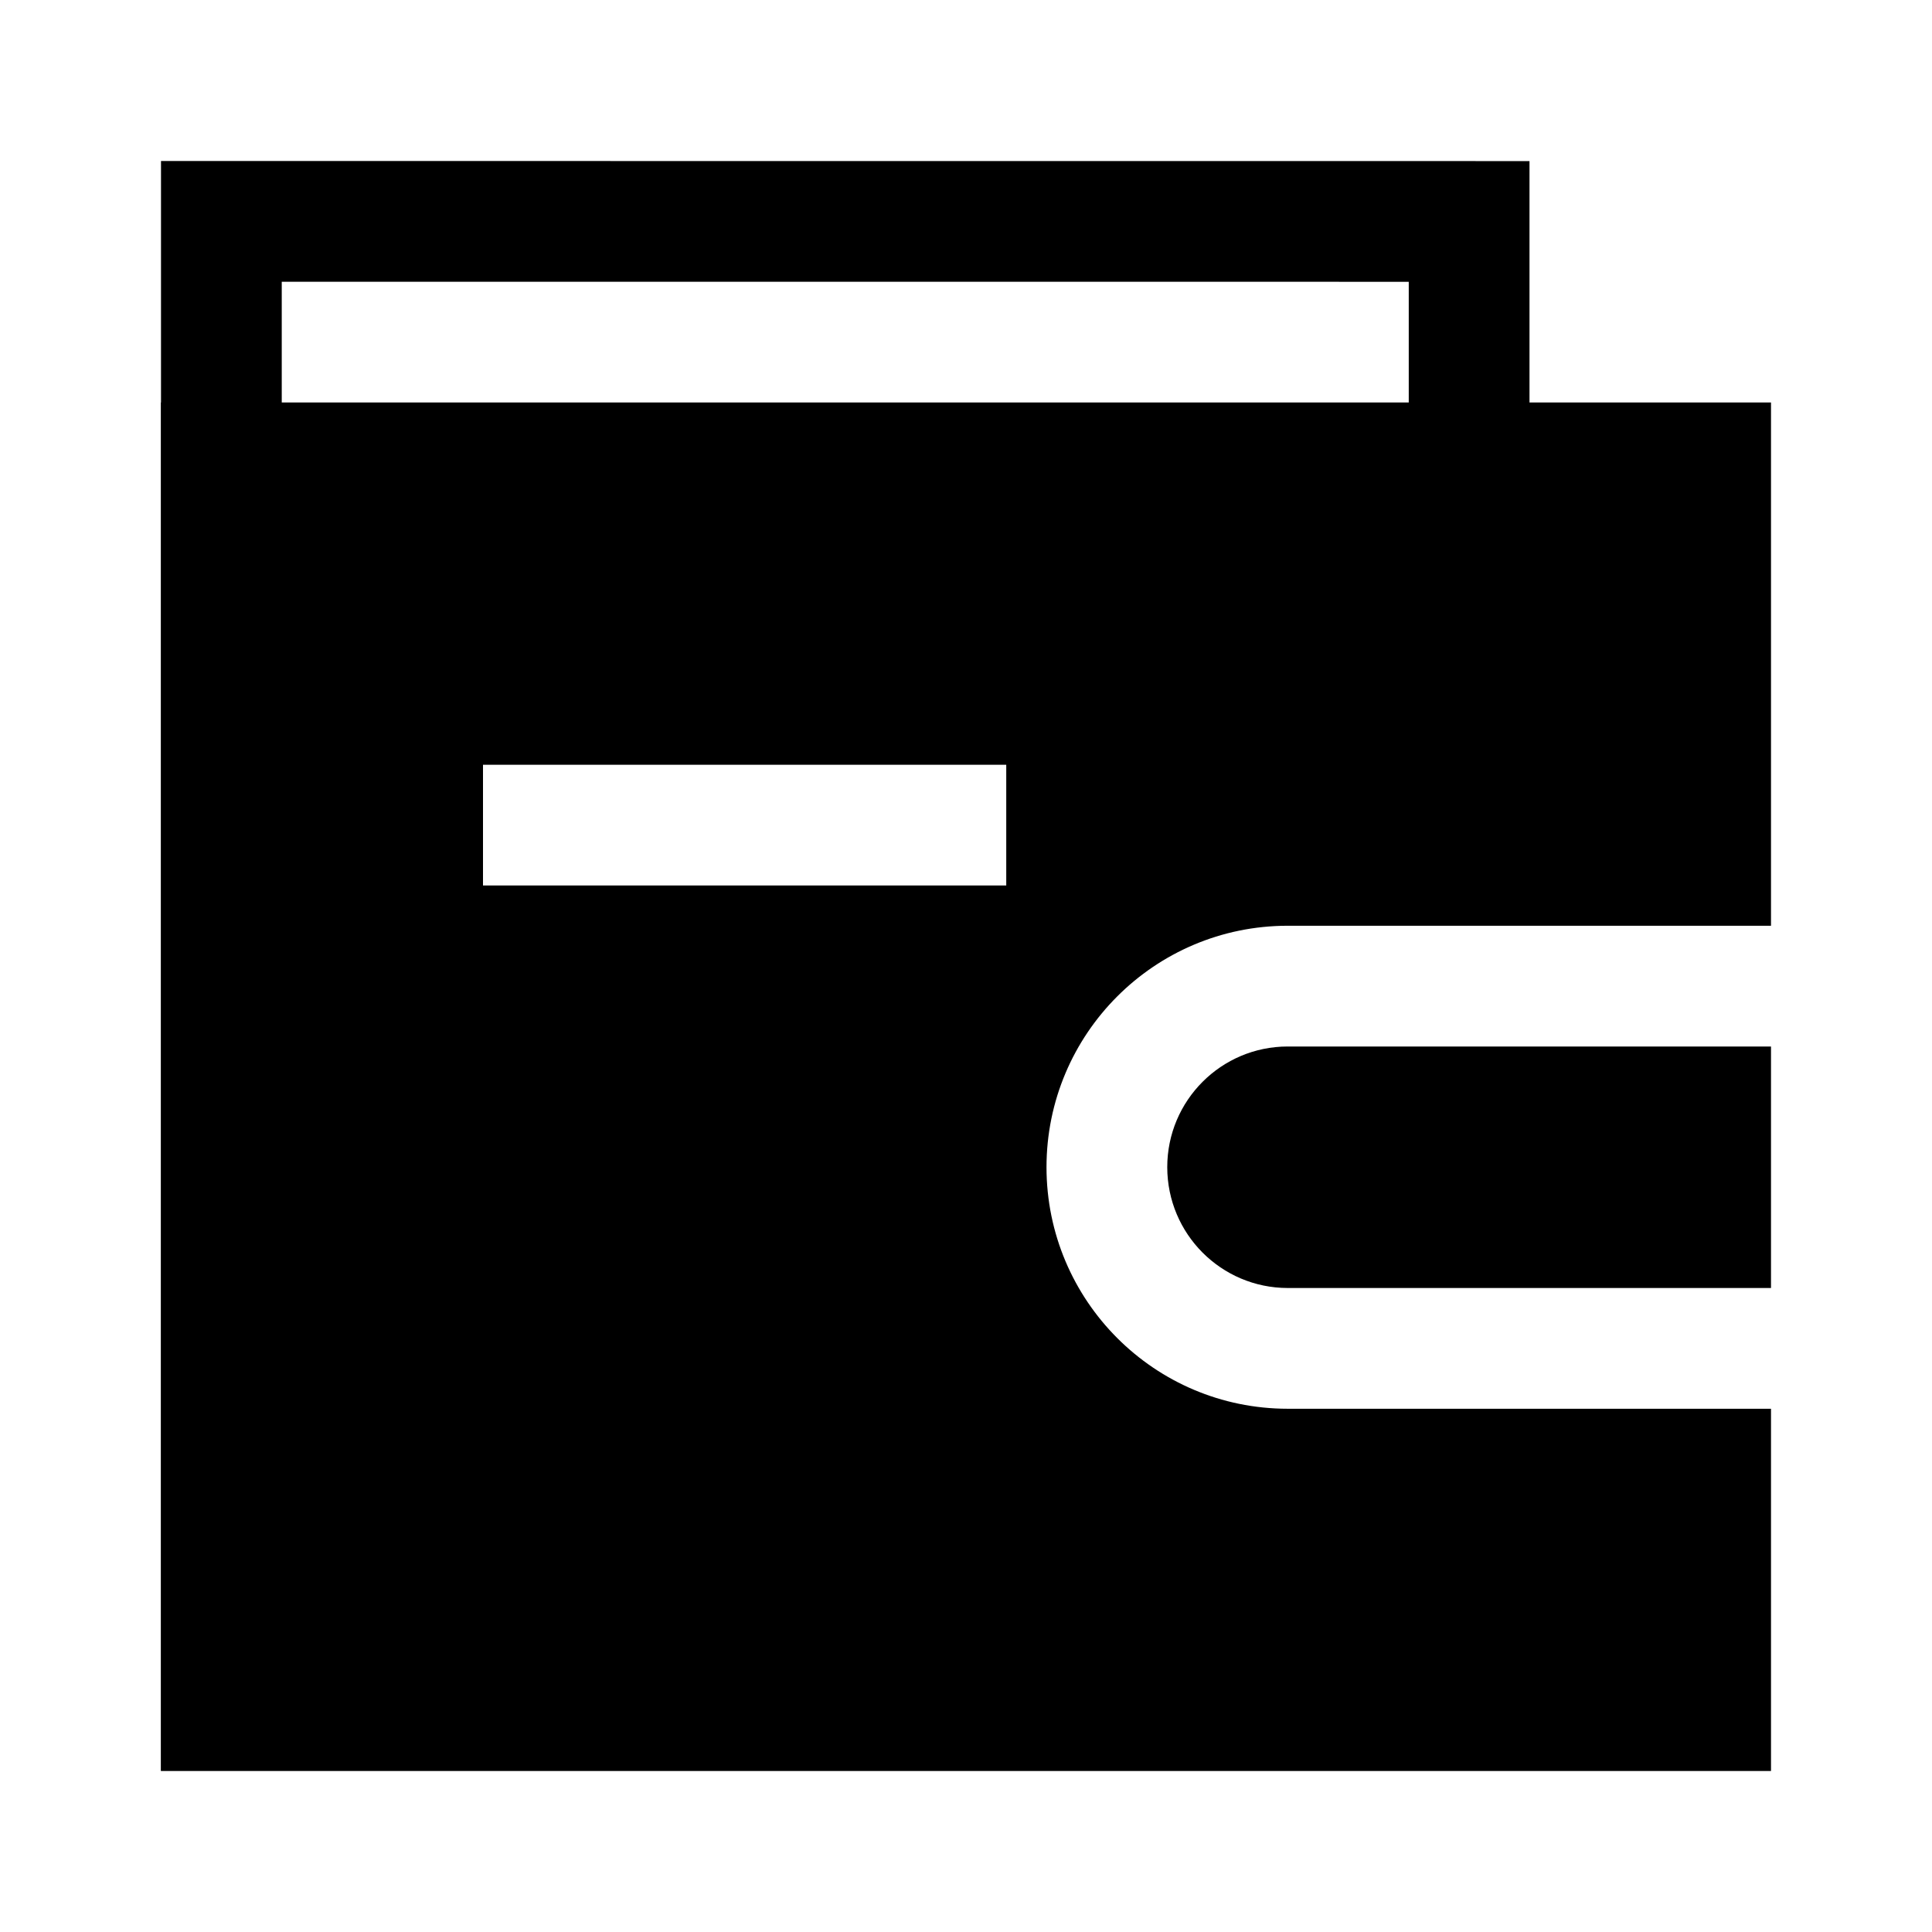
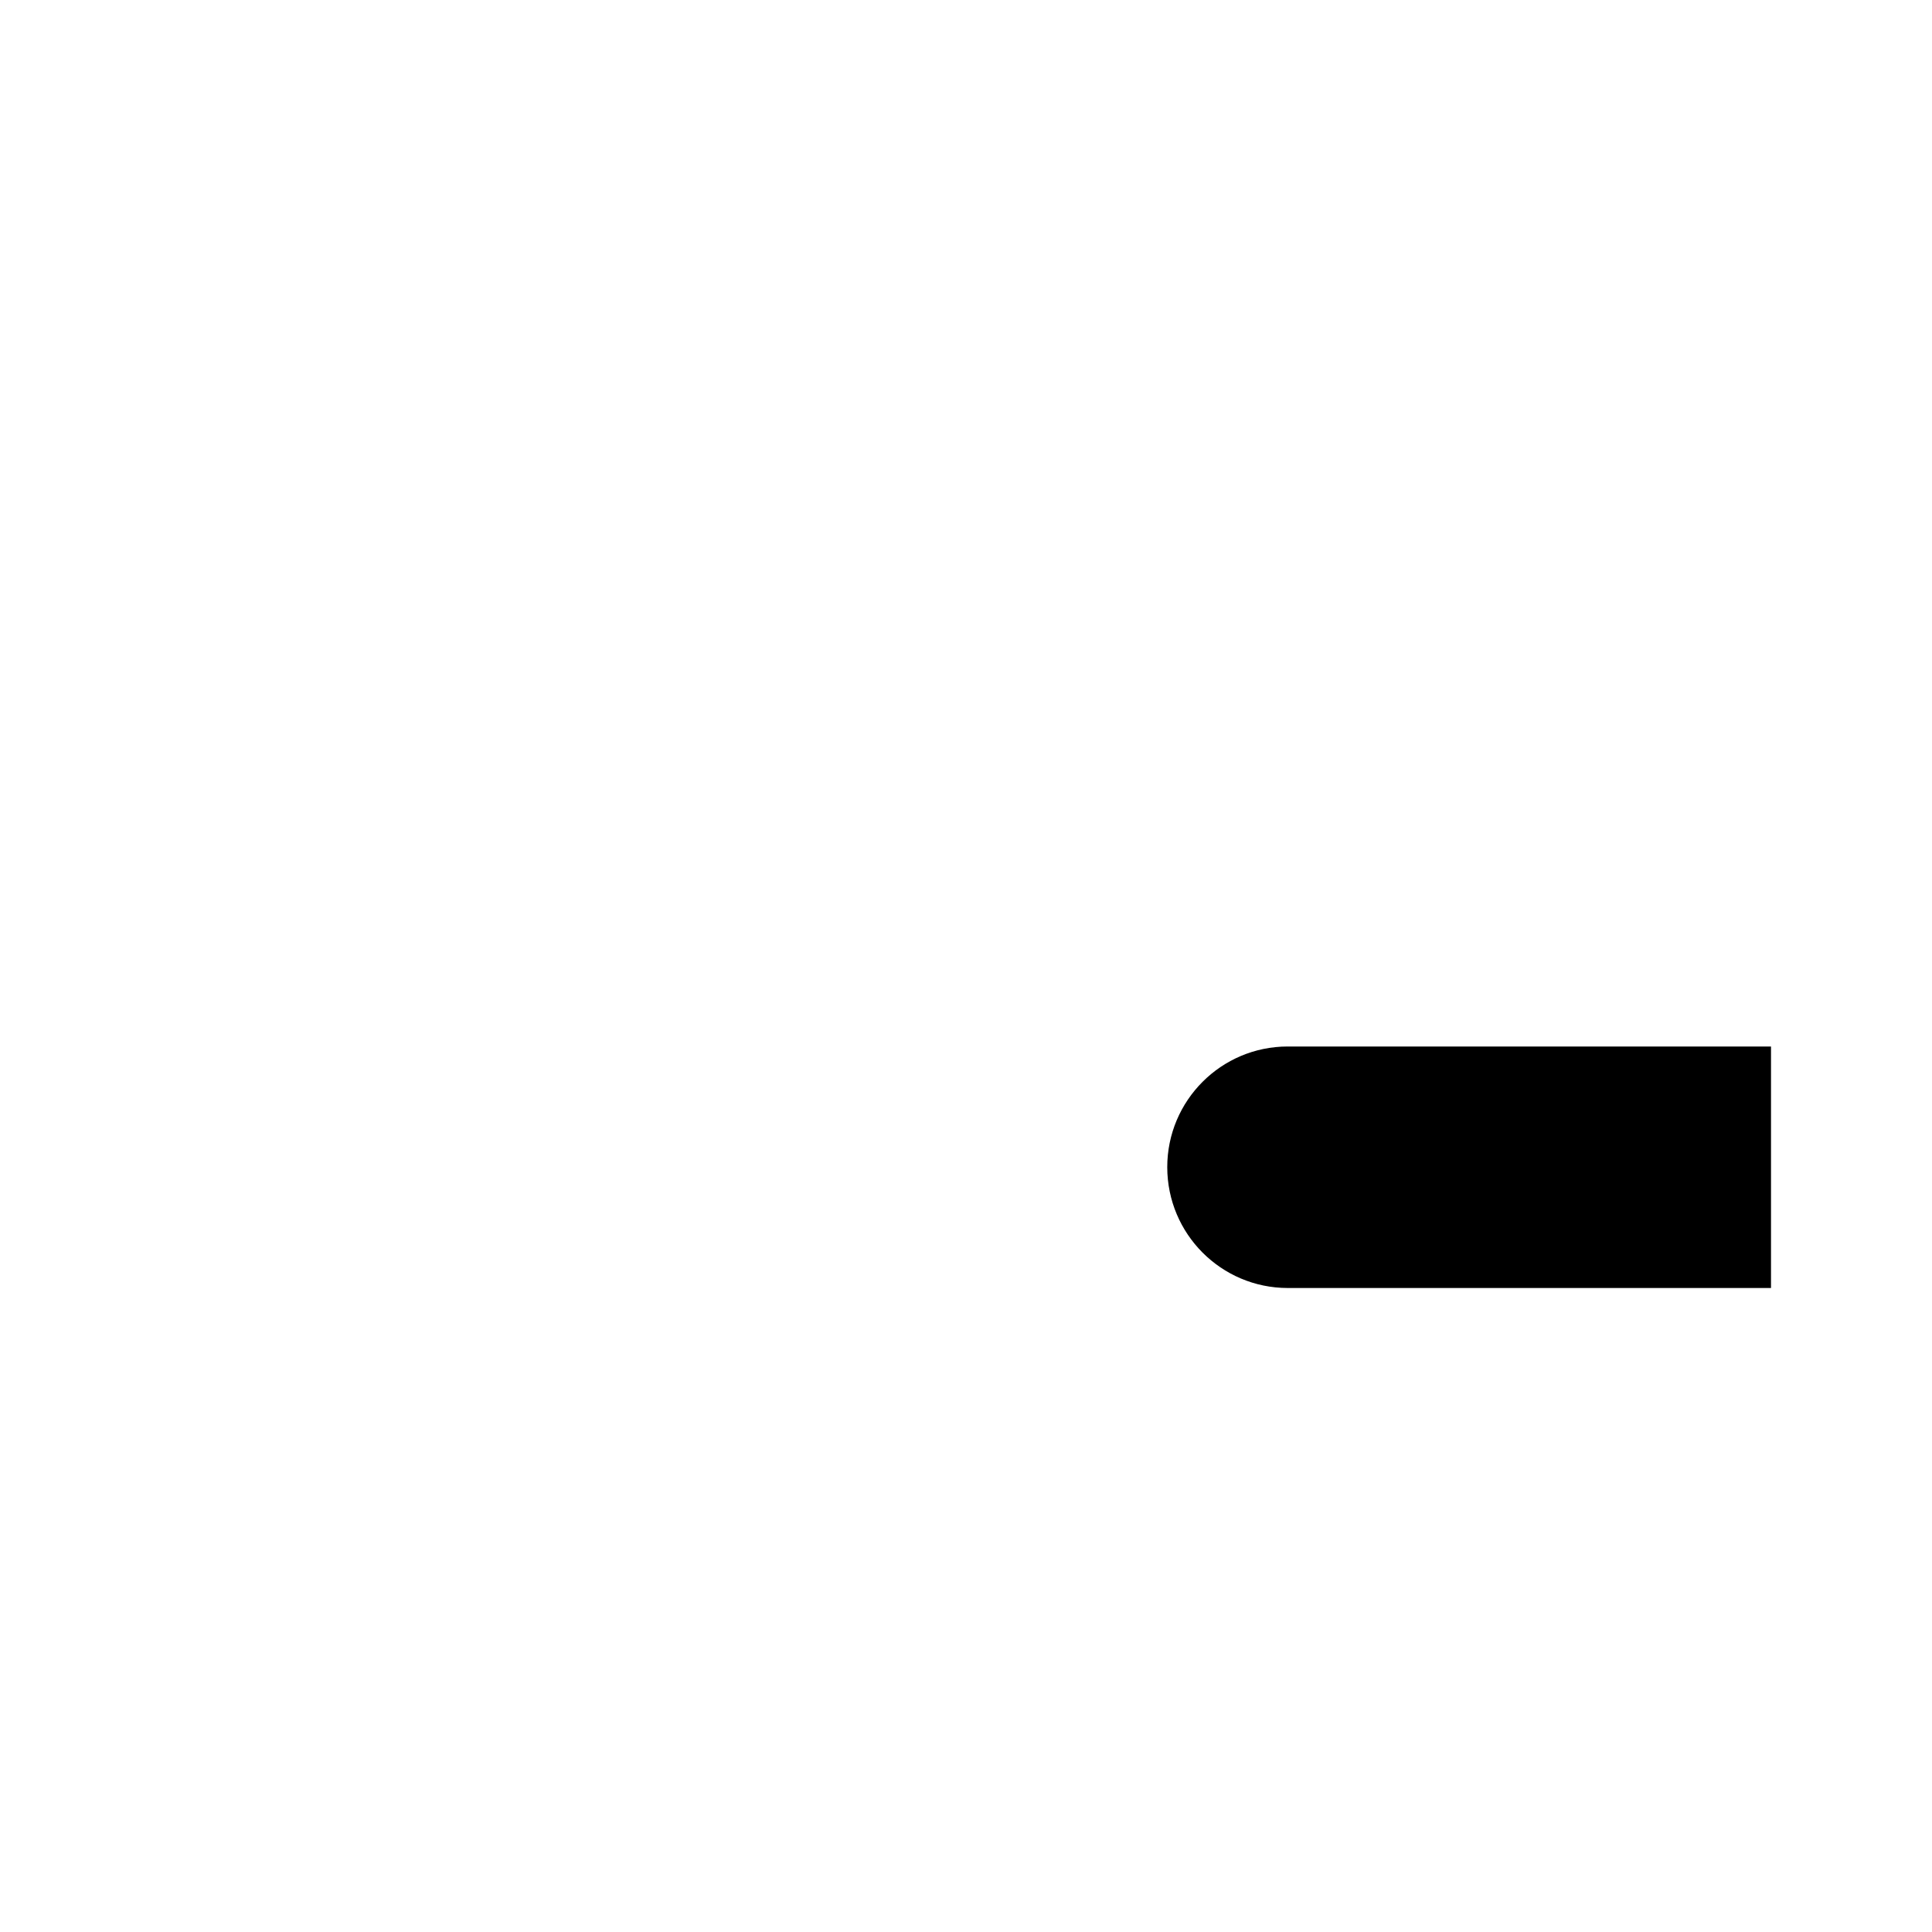
<svg xmlns="http://www.w3.org/2000/svg" width="48" height="48" viewBox="0 0 48 48" fill="none">
-   <path fill-rule="evenodd" clip-rule="evenodd" d="M35 13V7.001L7 7V41L4 44V4L38 4.002V10L35 13Z" fill="black" />
-   <path fill-rule="evenodd" clip-rule="evenodd" d="M44 10H4V44H44L44 35H31.991C28.683 34.998 26.002 32.314 26 29C26 25.686 28.683 23.002 31.991 23H44L44 10ZM12 19H25V22H12V19Z" fill="black" />
  <path d="M44 26H31.992C30.343 26.001 29 27.34 29 28.999C29.002 30.66 30.344 31.998 31.991 32H44V26Z" fill="black" />
</svg>